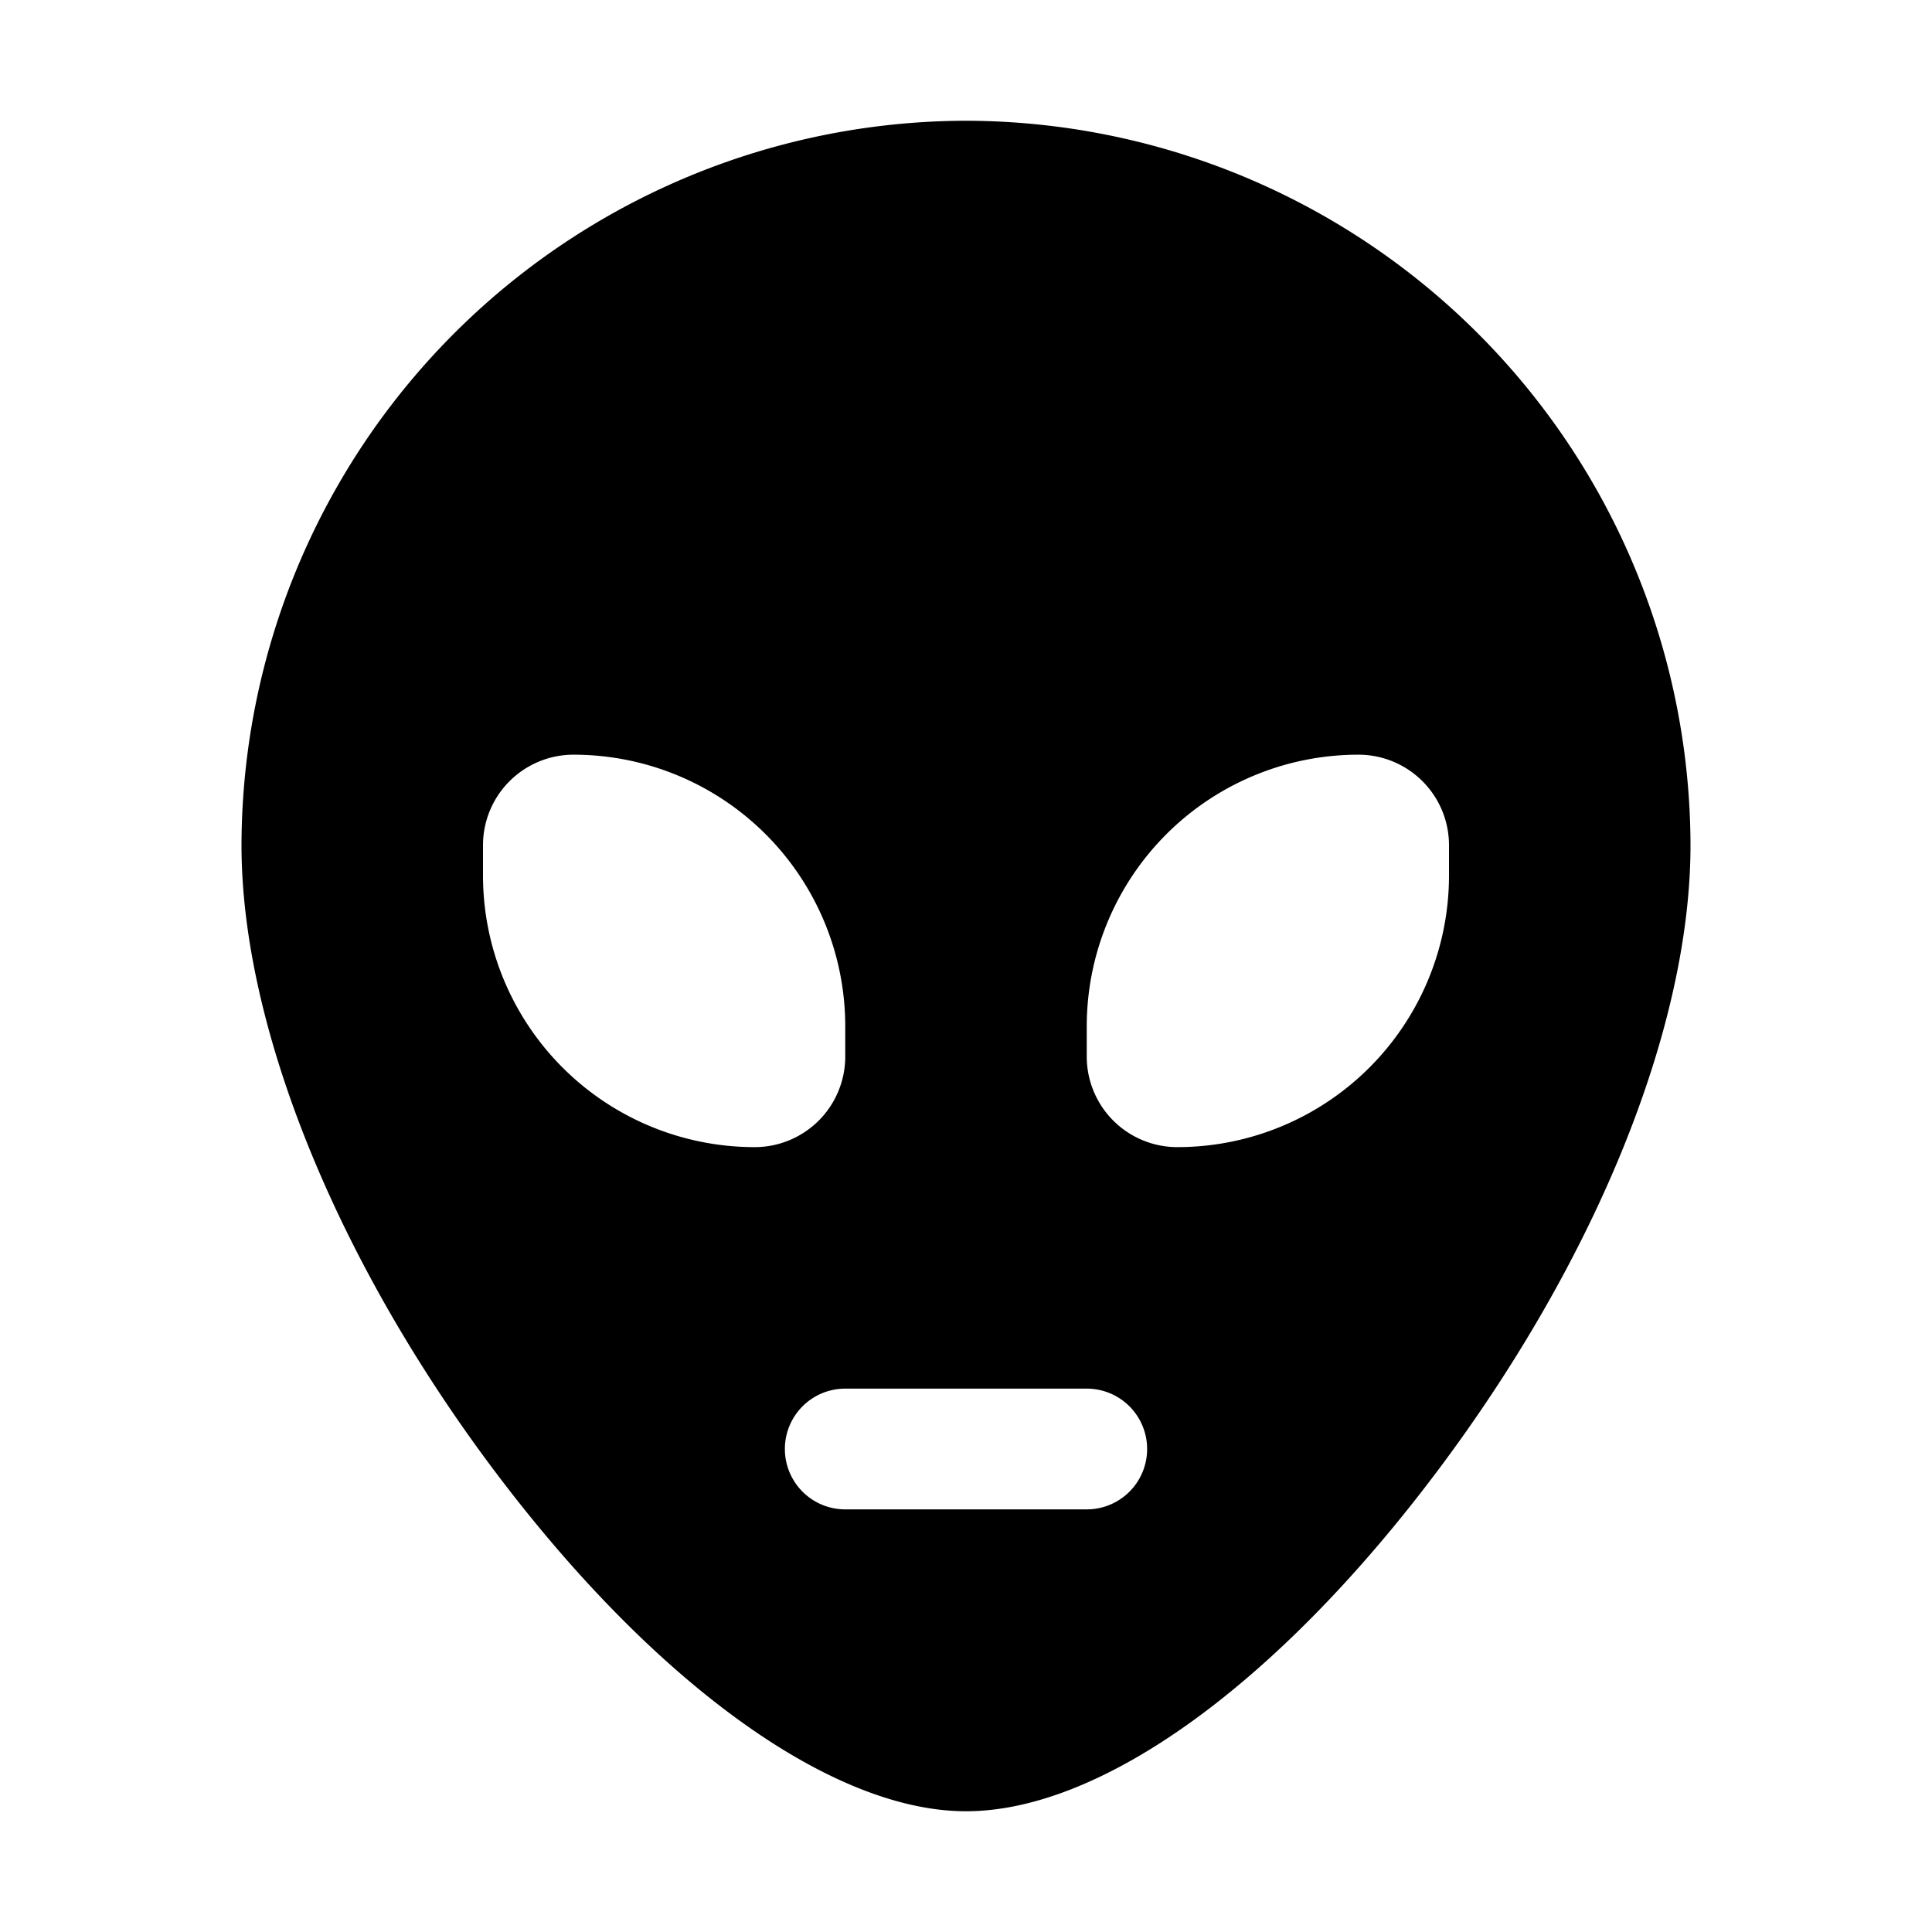
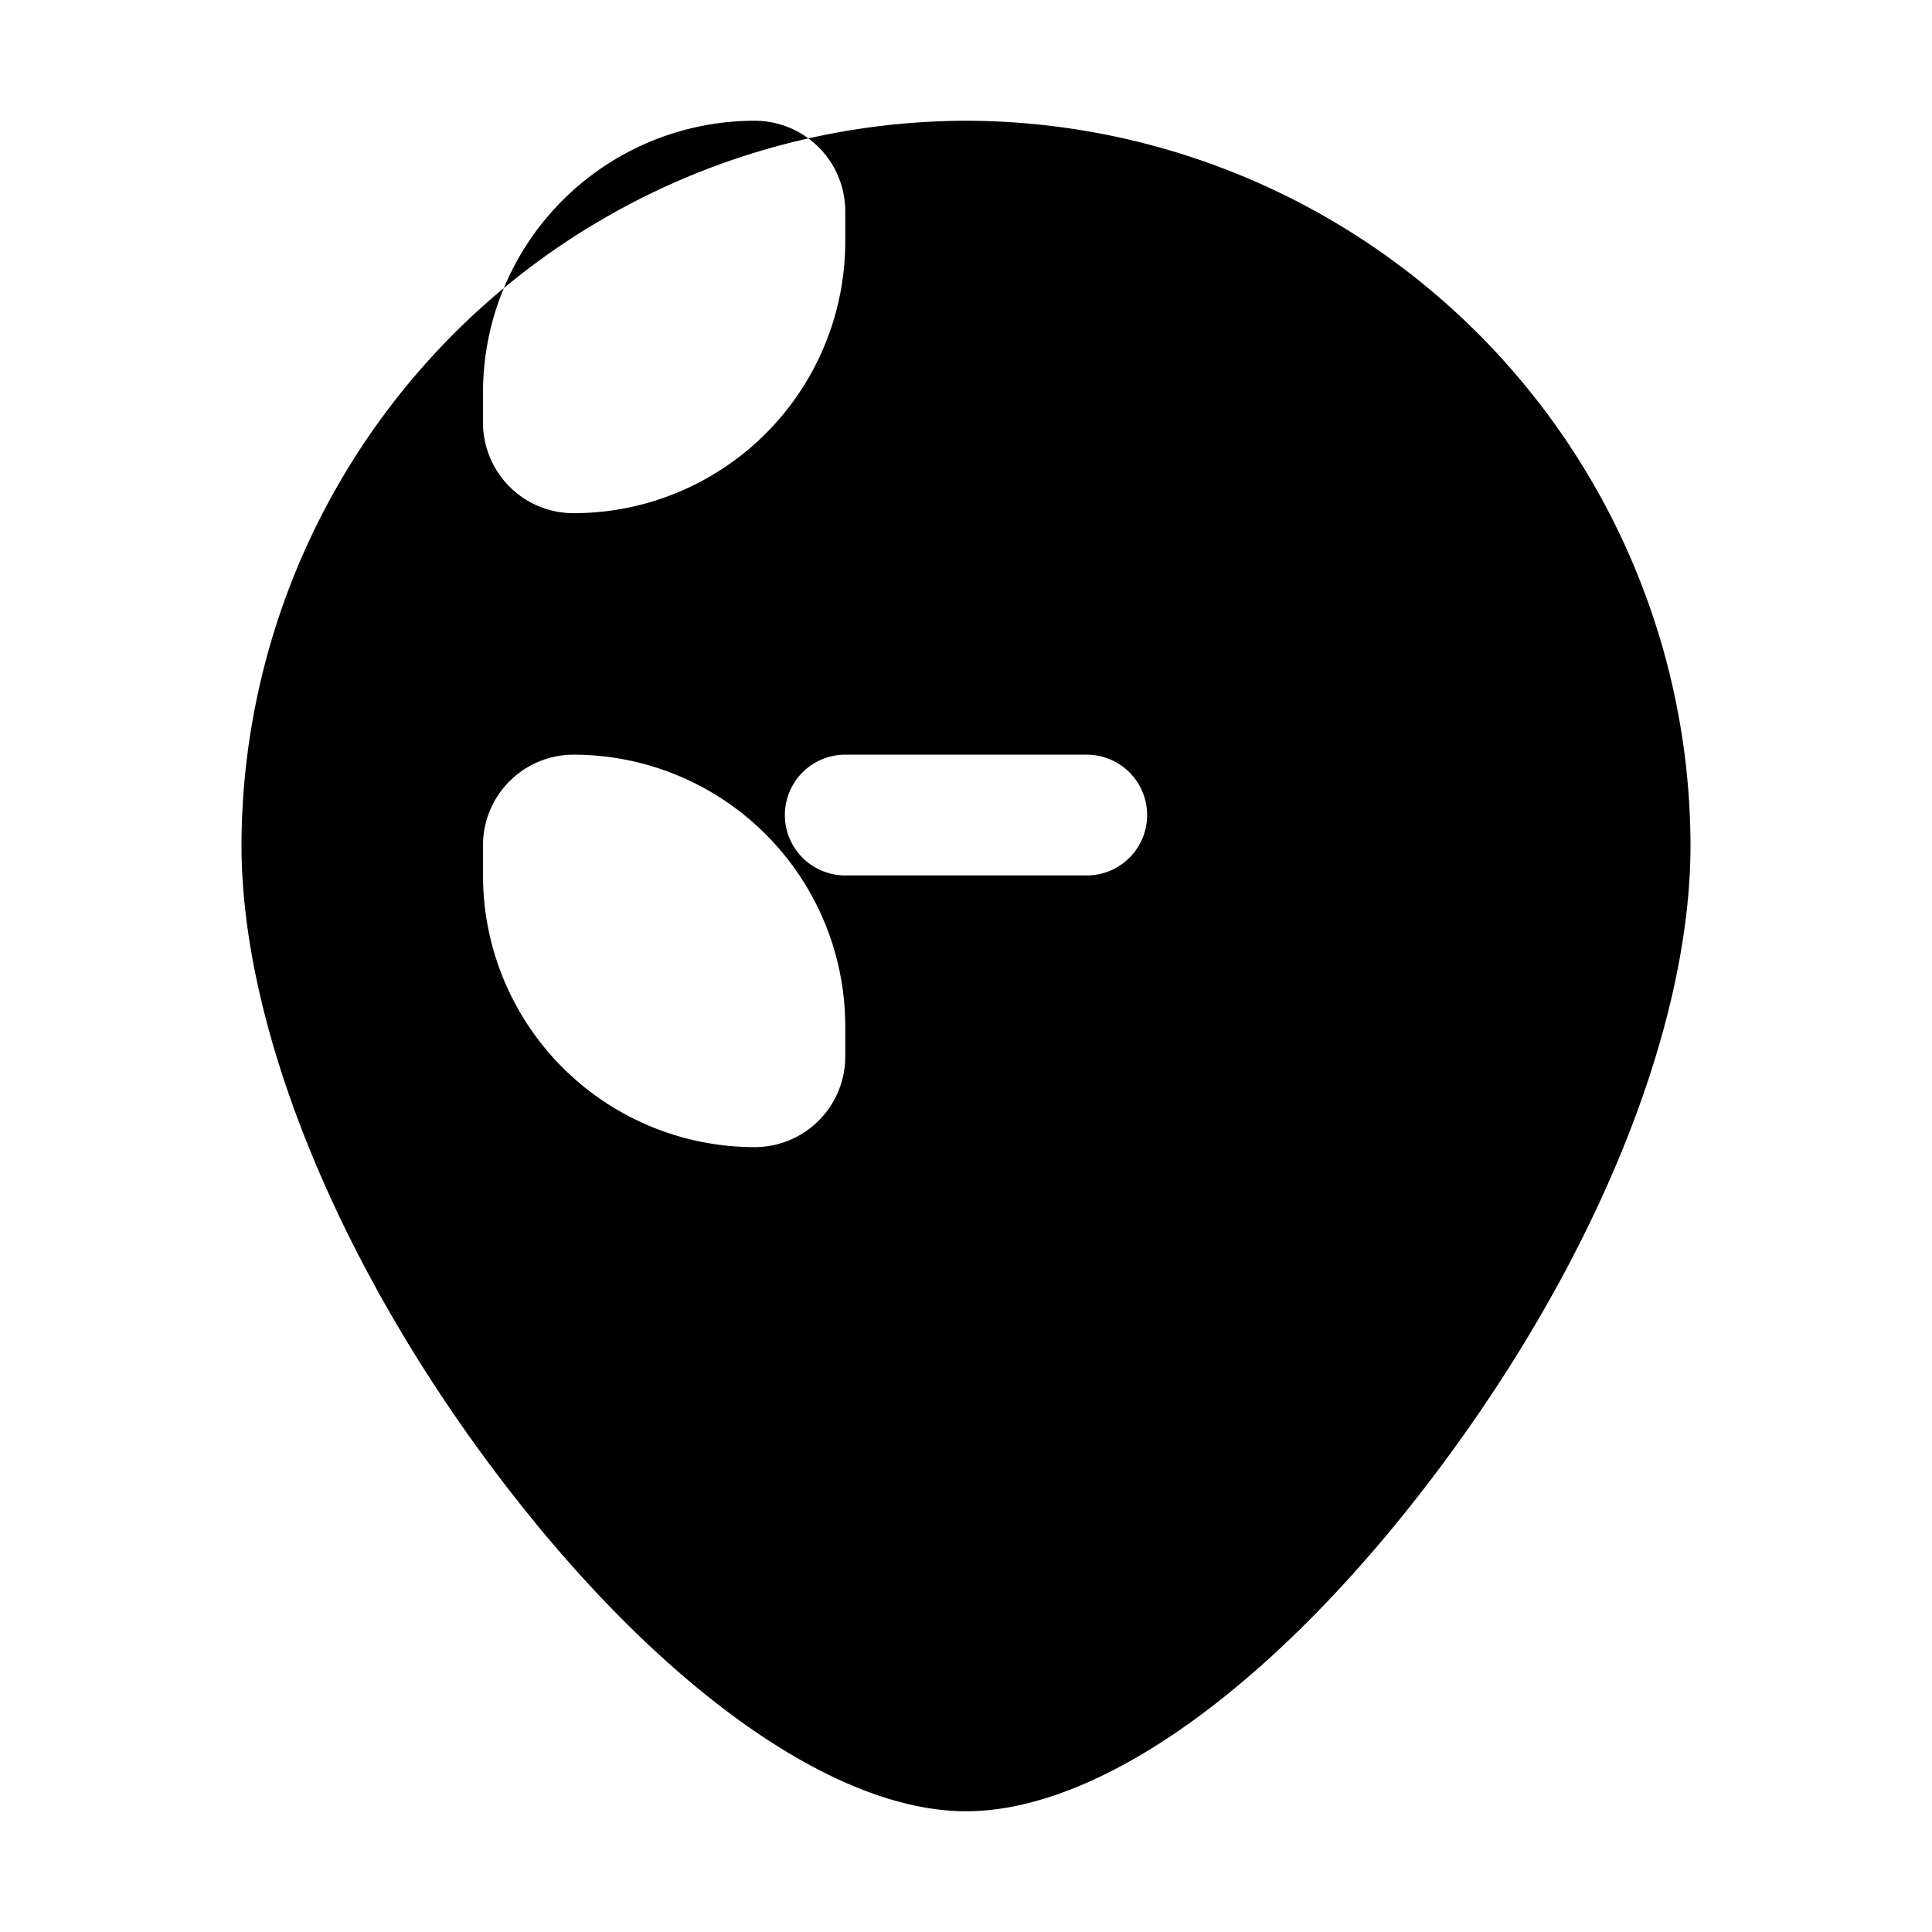
<svg xmlns="http://www.w3.org/2000/svg" viewBox="0 0 256 256">
-   <rect width="256" height="256" fill="none" />
-   <path d="M128,16a96.2,96.2,0,0,0-96,96c0,24,12.6,55.1,33.6,83s44.5,45,62.4,45,41.2-16.8,62.4-45S224,136,224,112A96.2,96.2,0,0,0,128,16ZM64,116v-4a12,12,0,0,1,12-12,36,36,0,0,1,36,36v4a12,12,0,0,1-12,12A36,36,0,0,1,64,116Zm80,84H112a8,8,0,0,1,0-16h32a8,8,0,0,1,0,16Zm48-84a36,36,0,0,1-36,36,12,12,0,0,1-12-12v-4a36,36,0,0,1,36-36,12,12,0,0,1,12,12Z" />
+   <path d="M128,16a96.2,96.2,0,0,0-96,96c0,24,12.6,55.1,33.6,83s44.5,45,62.4,45,41.2-16.8,62.4-45S224,136,224,112A96.2,96.2,0,0,0,128,16ZM64,116v-4a12,12,0,0,1,12-12,36,36,0,0,1,36,36v4a12,12,0,0,1-12,12A36,36,0,0,1,64,116ZH112a8,8,0,0,1,0-16h32a8,8,0,0,1,0,16Zm48-84a36,36,0,0,1-36,36,12,12,0,0,1-12-12v-4a36,36,0,0,1,36-36,12,12,0,0,1,12,12Z" />
</svg>